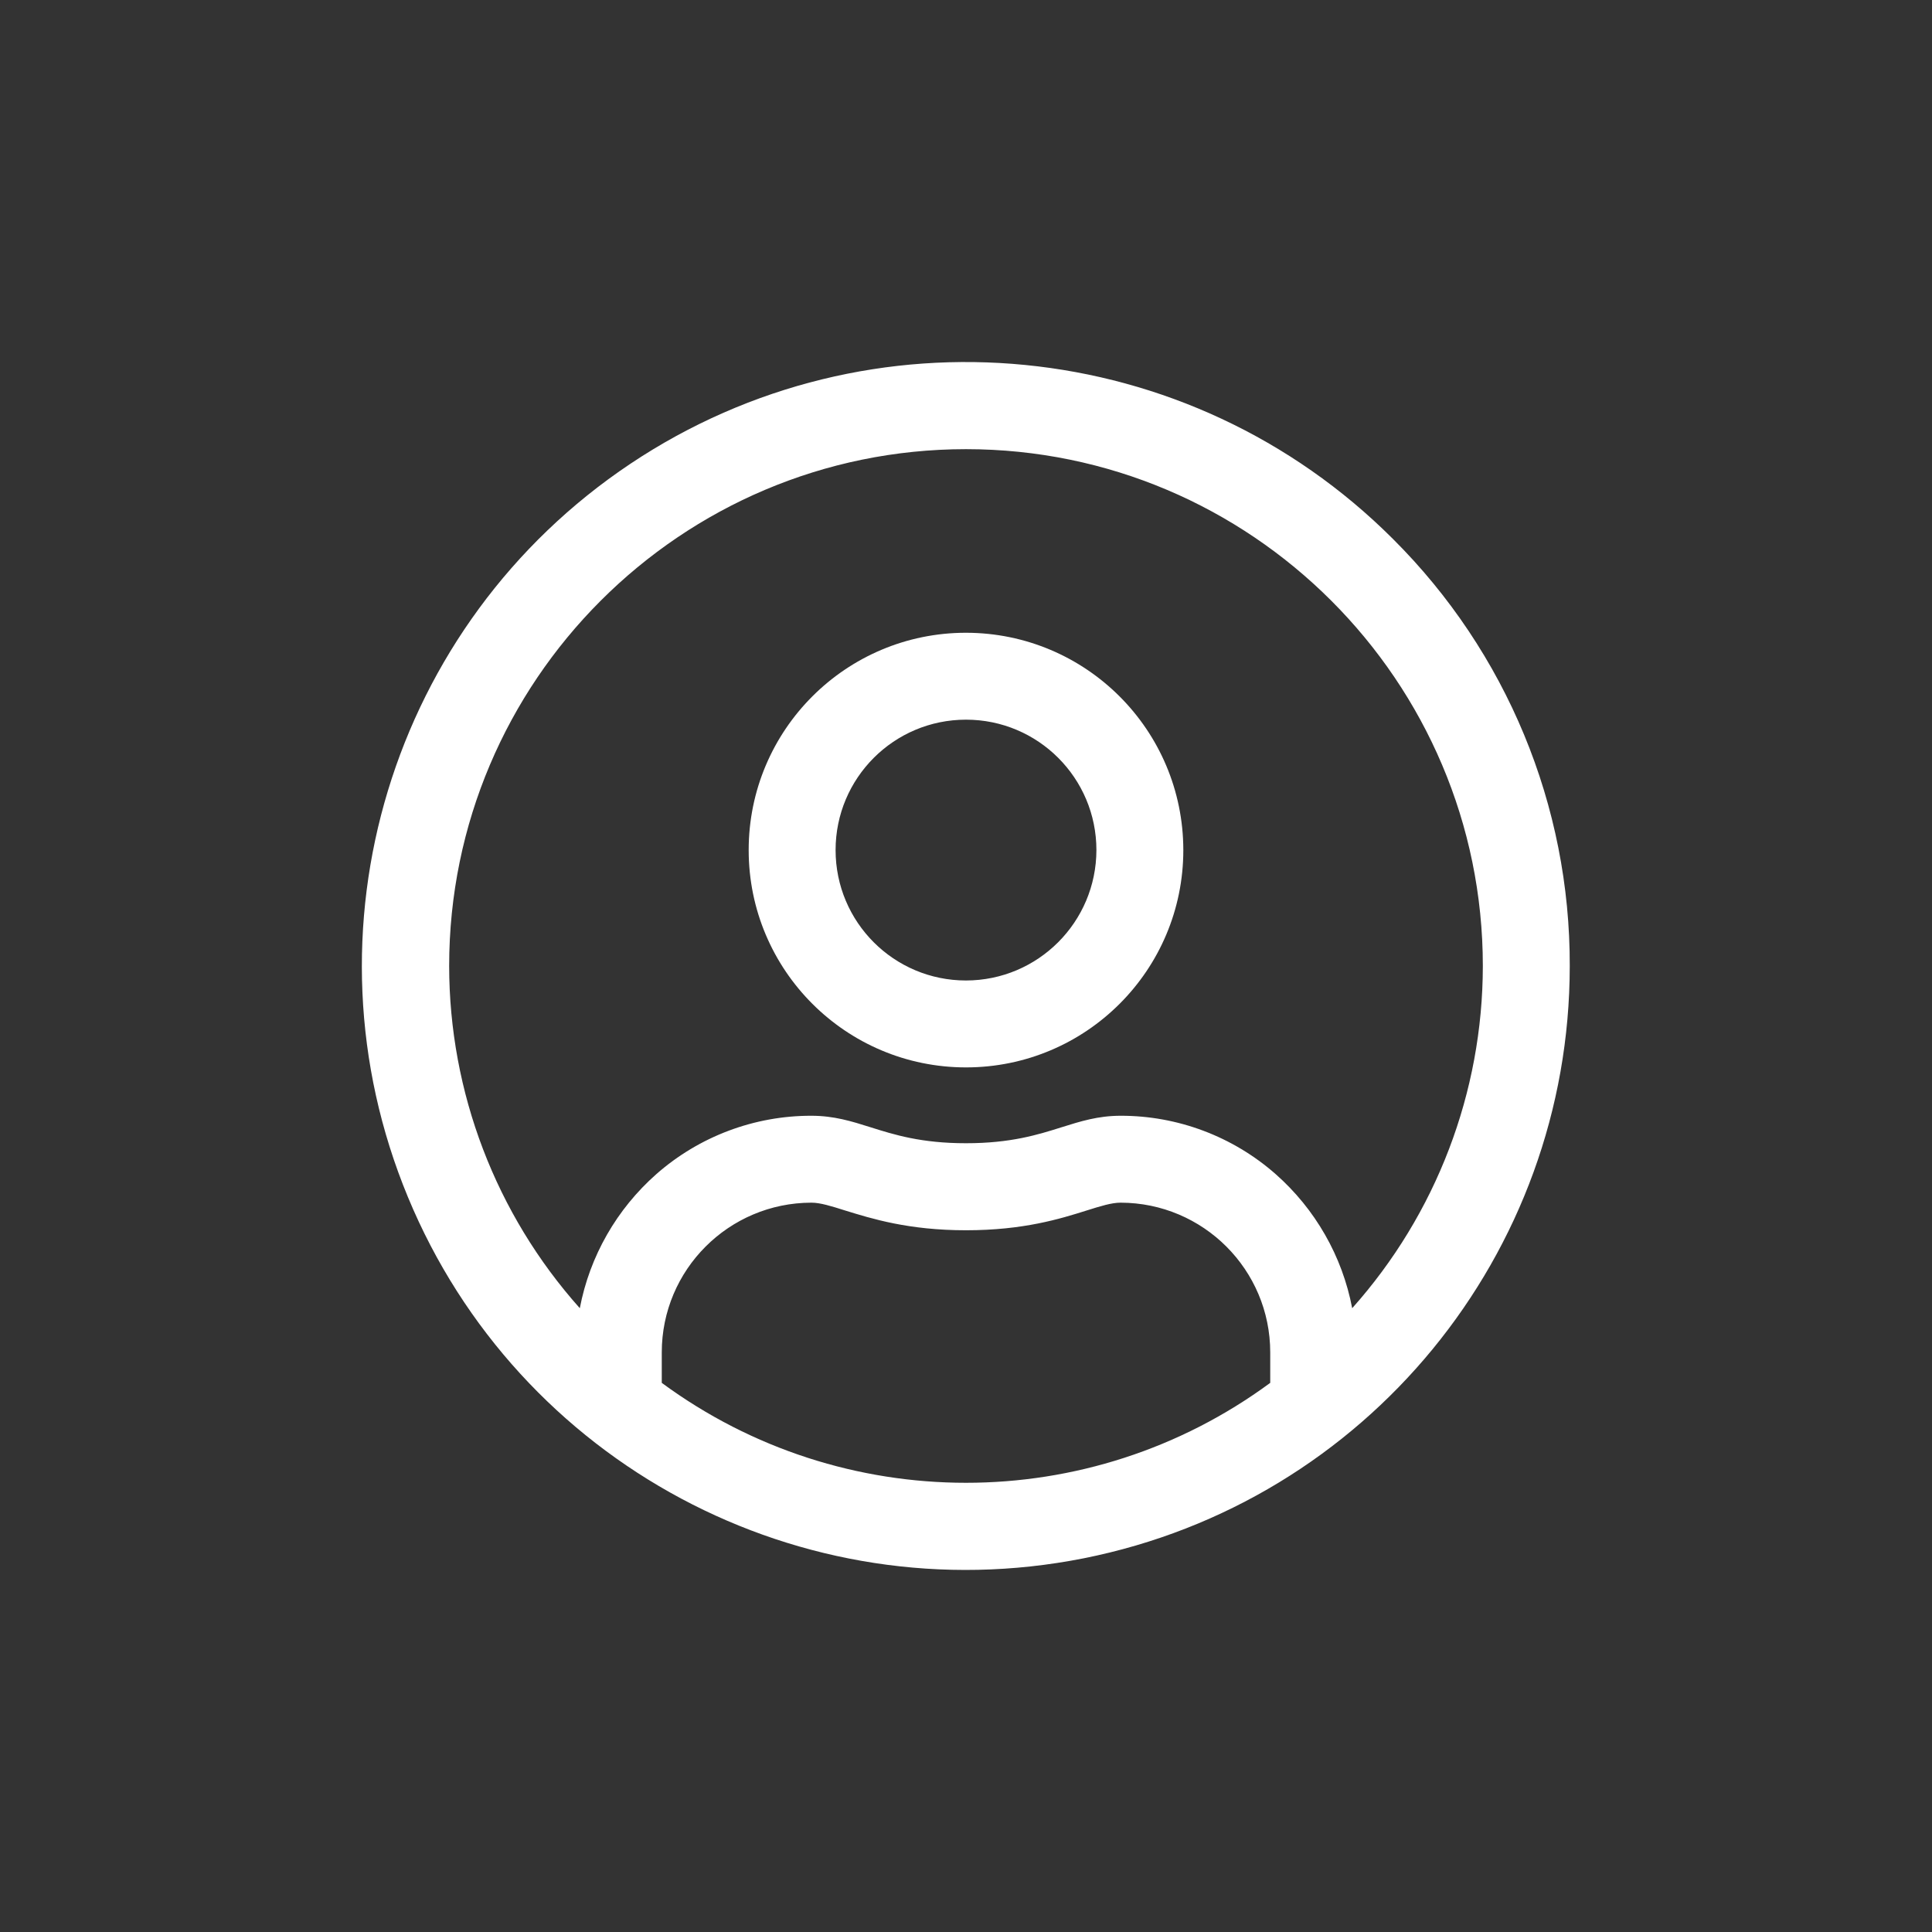
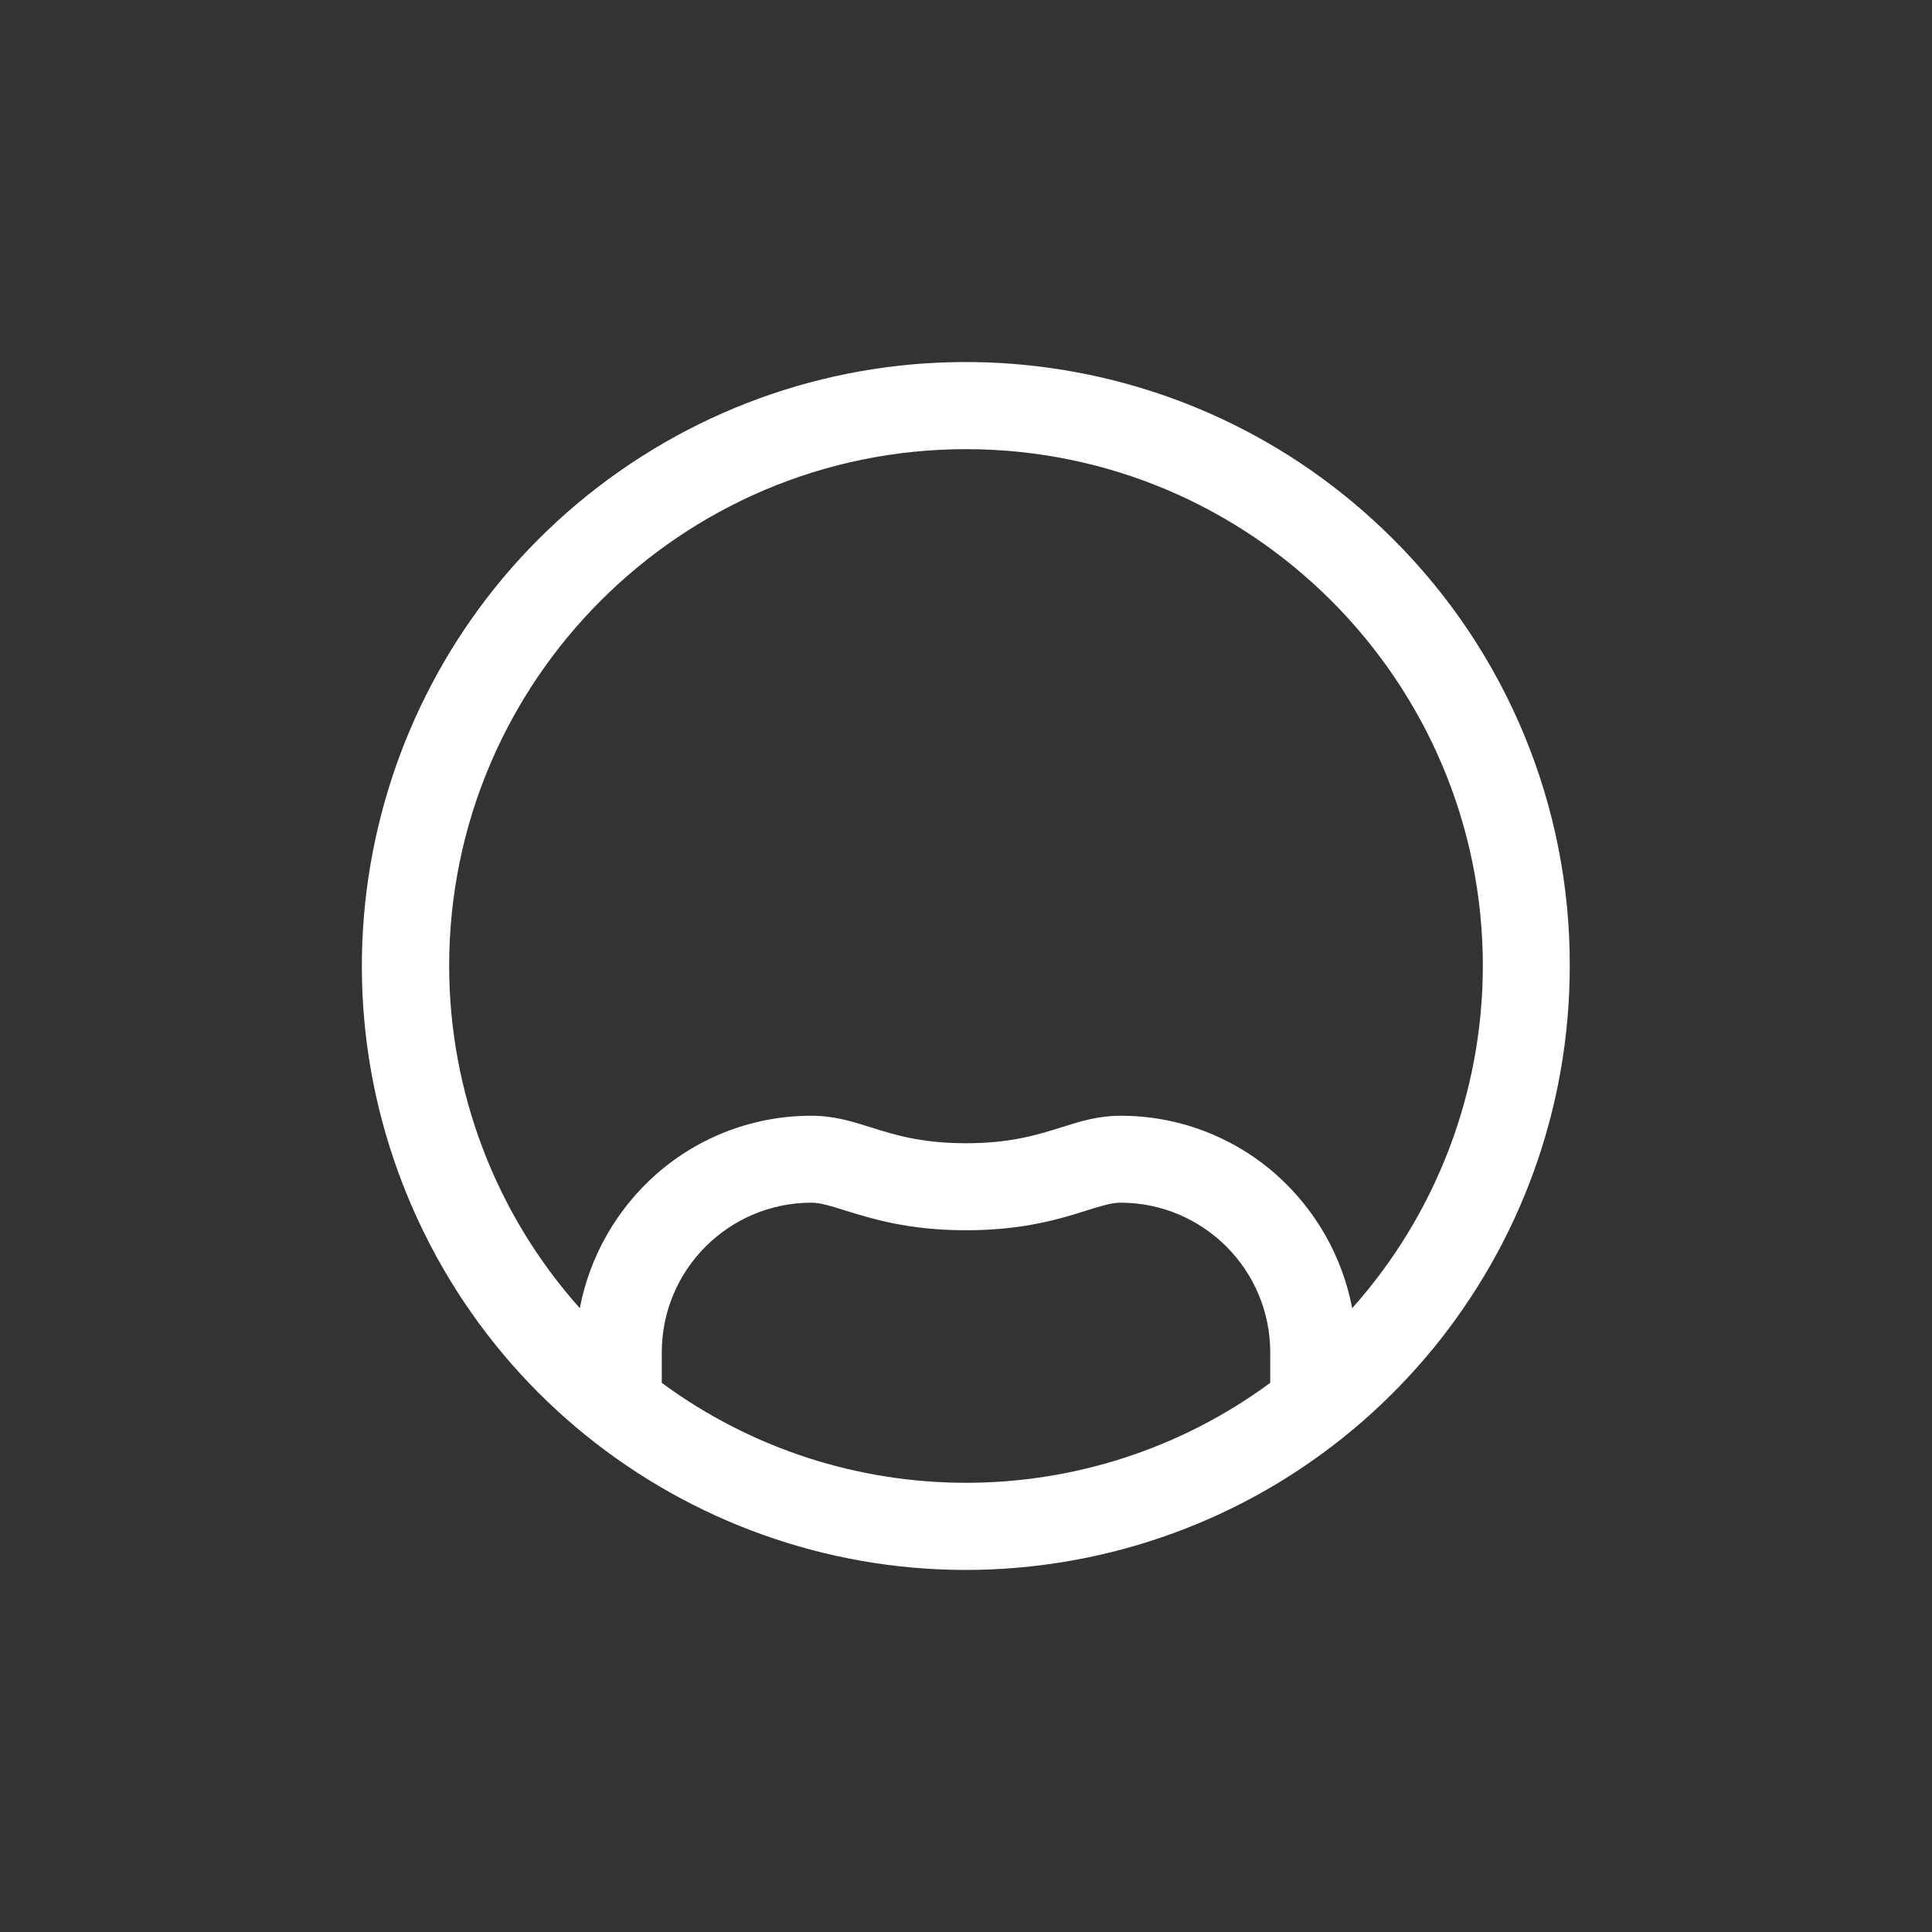
<svg xmlns="http://www.w3.org/2000/svg" width="64px" height="64px" viewBox="0 0 64 64" version="1.1">
  <rect x="0" y="0" width="64" height="64" fill="#333333" stroke="none" />
  <g id="surface1">
    <path style=" stroke:none;fill-rule:nonzero;fill:rgb(100%,100%,100%);fill-opacity:1;" d="M 46.145 17.855 C 39.395 11.105 28.82 10.062 20.883 15.363 C 12.945 20.668 9.859 30.836 13.512 39.652 C 17.164 48.473 26.535 53.48 35.898 51.621 C 45.258 49.758 52 41.543 52 32 C 52.016 26.691 49.906 21.602 46.145 17.855 Z M 21.922 44.801 C 21.922 42.062 24.141 39.844 26.879 39.84 C 27.172 39.84 27.535 39.953 27.992 40.098 C 28.879 40.371 30.094 40.754 32 40.754 C 33.906 40.754 35.121 40.375 36 40.098 C 36.461 39.953 36.824 39.84 37.121 39.84 C 39.859 39.844 42.078 42.062 42.078 44.801 L 42.078 45.809 C 36.086 50.223 27.914 50.223 21.922 45.809 Z M 42.254 38.891 C 40.836 37.645 39.008 36.957 37.121 36.961 C 36.375 36.961 35.793 37.145 35.172 37.34 C 34.379 37.59 33.484 37.871 32 37.871 C 30.516 37.871 29.625 37.59 28.832 37.34 C 28.215 37.145 27.629 36.961 26.879 36.961 C 24.992 36.957 23.164 37.645 21.746 38.891 C 20.43 40.051 19.535 41.613 19.207 43.336 C 16.422 40.215 14.883 36.184 14.879 32 C 14.879 22.559 22.559 14.879 32 14.879 C 41.441 14.879 49.121 22.559 49.121 32 C 49.117 36.184 47.578 40.215 44.793 43.336 C 44.465 41.613 43.57 40.051 42.254 38.891 Z M 42.254 38.891 " />
-     <path style=" stroke:none;fill-rule:nonzero;fill:rgb(100%,100%,100%);fill-opacity:1;" d="M 32 20.961 C 28.023 20.961 24.801 24.184 24.801 28.16 C 24.801 32.137 28.023 35.359 32 35.359 C 35.977 35.359 39.199 32.137 39.199 28.16 C 39.195 24.184 35.977 20.965 32 20.961 Z M 32 32.48 C 29.613 32.48 27.68 30.547 27.68 28.16 C 27.68 25.773 29.613 23.84 32 23.84 C 34.387 23.84 36.32 25.773 36.32 28.16 C 36.316 30.543 34.387 32.477 32 32.48 Z M 32 32.48 " />
  </g>
</svg>